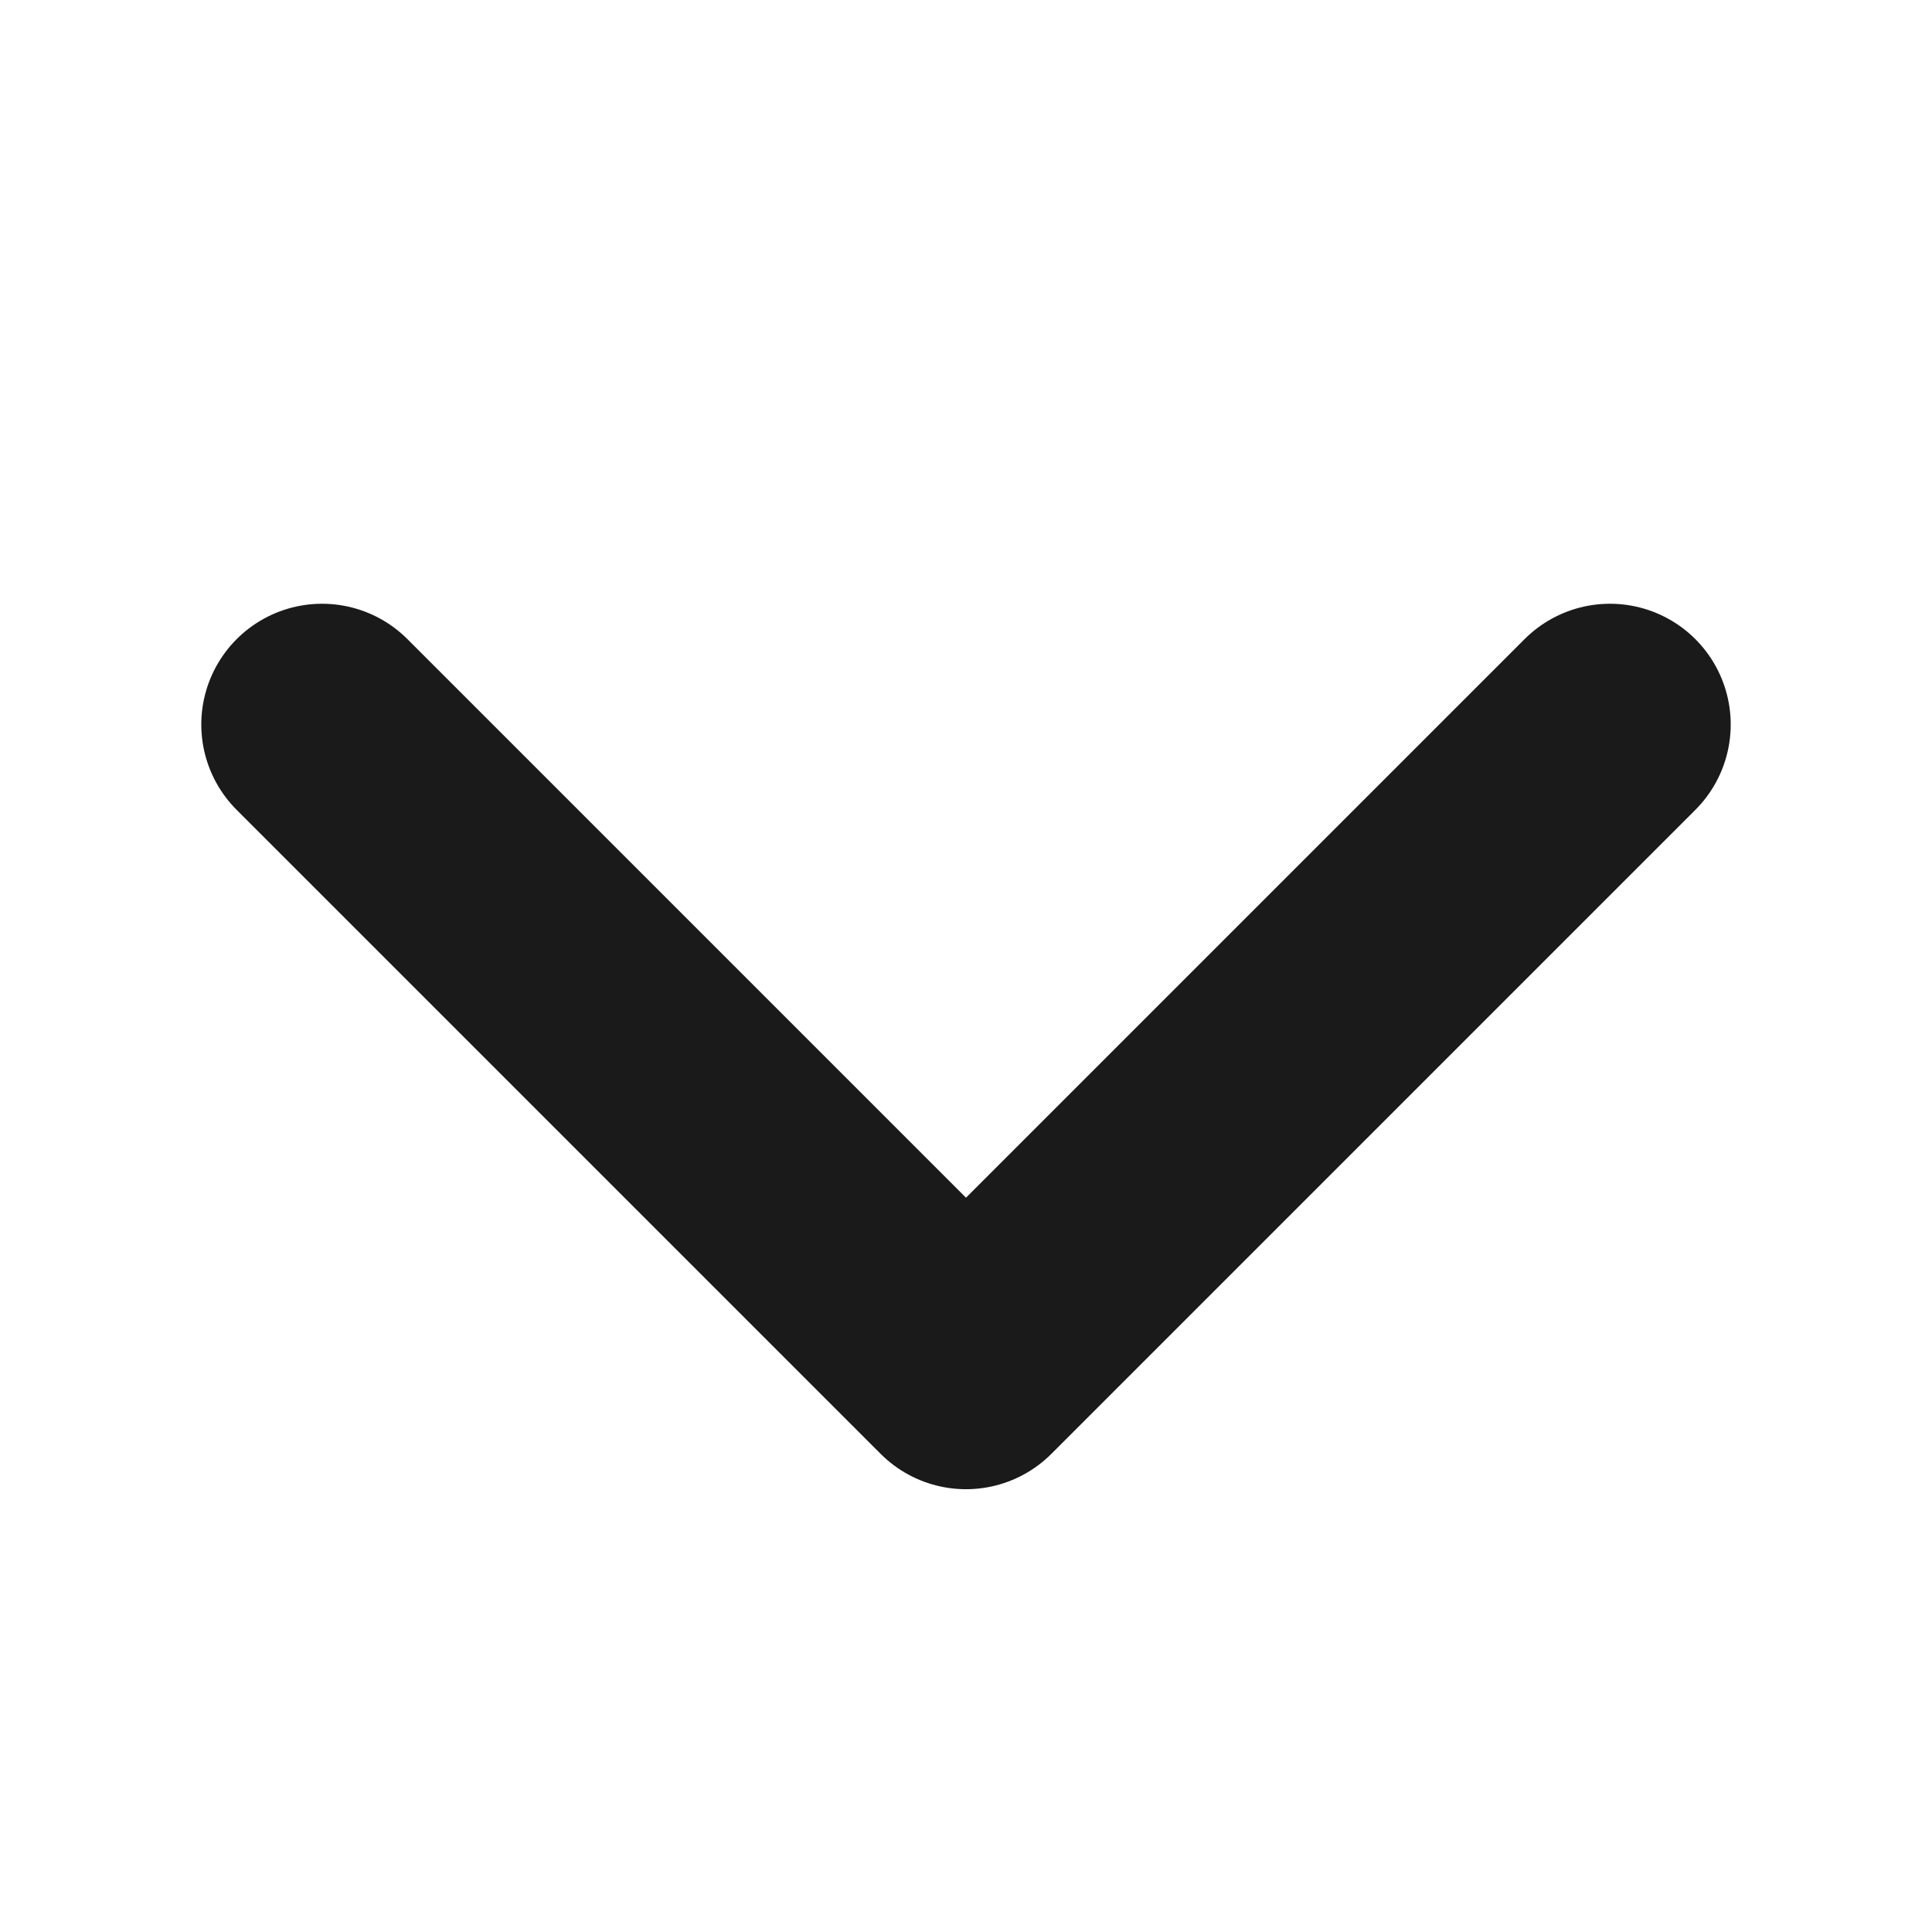
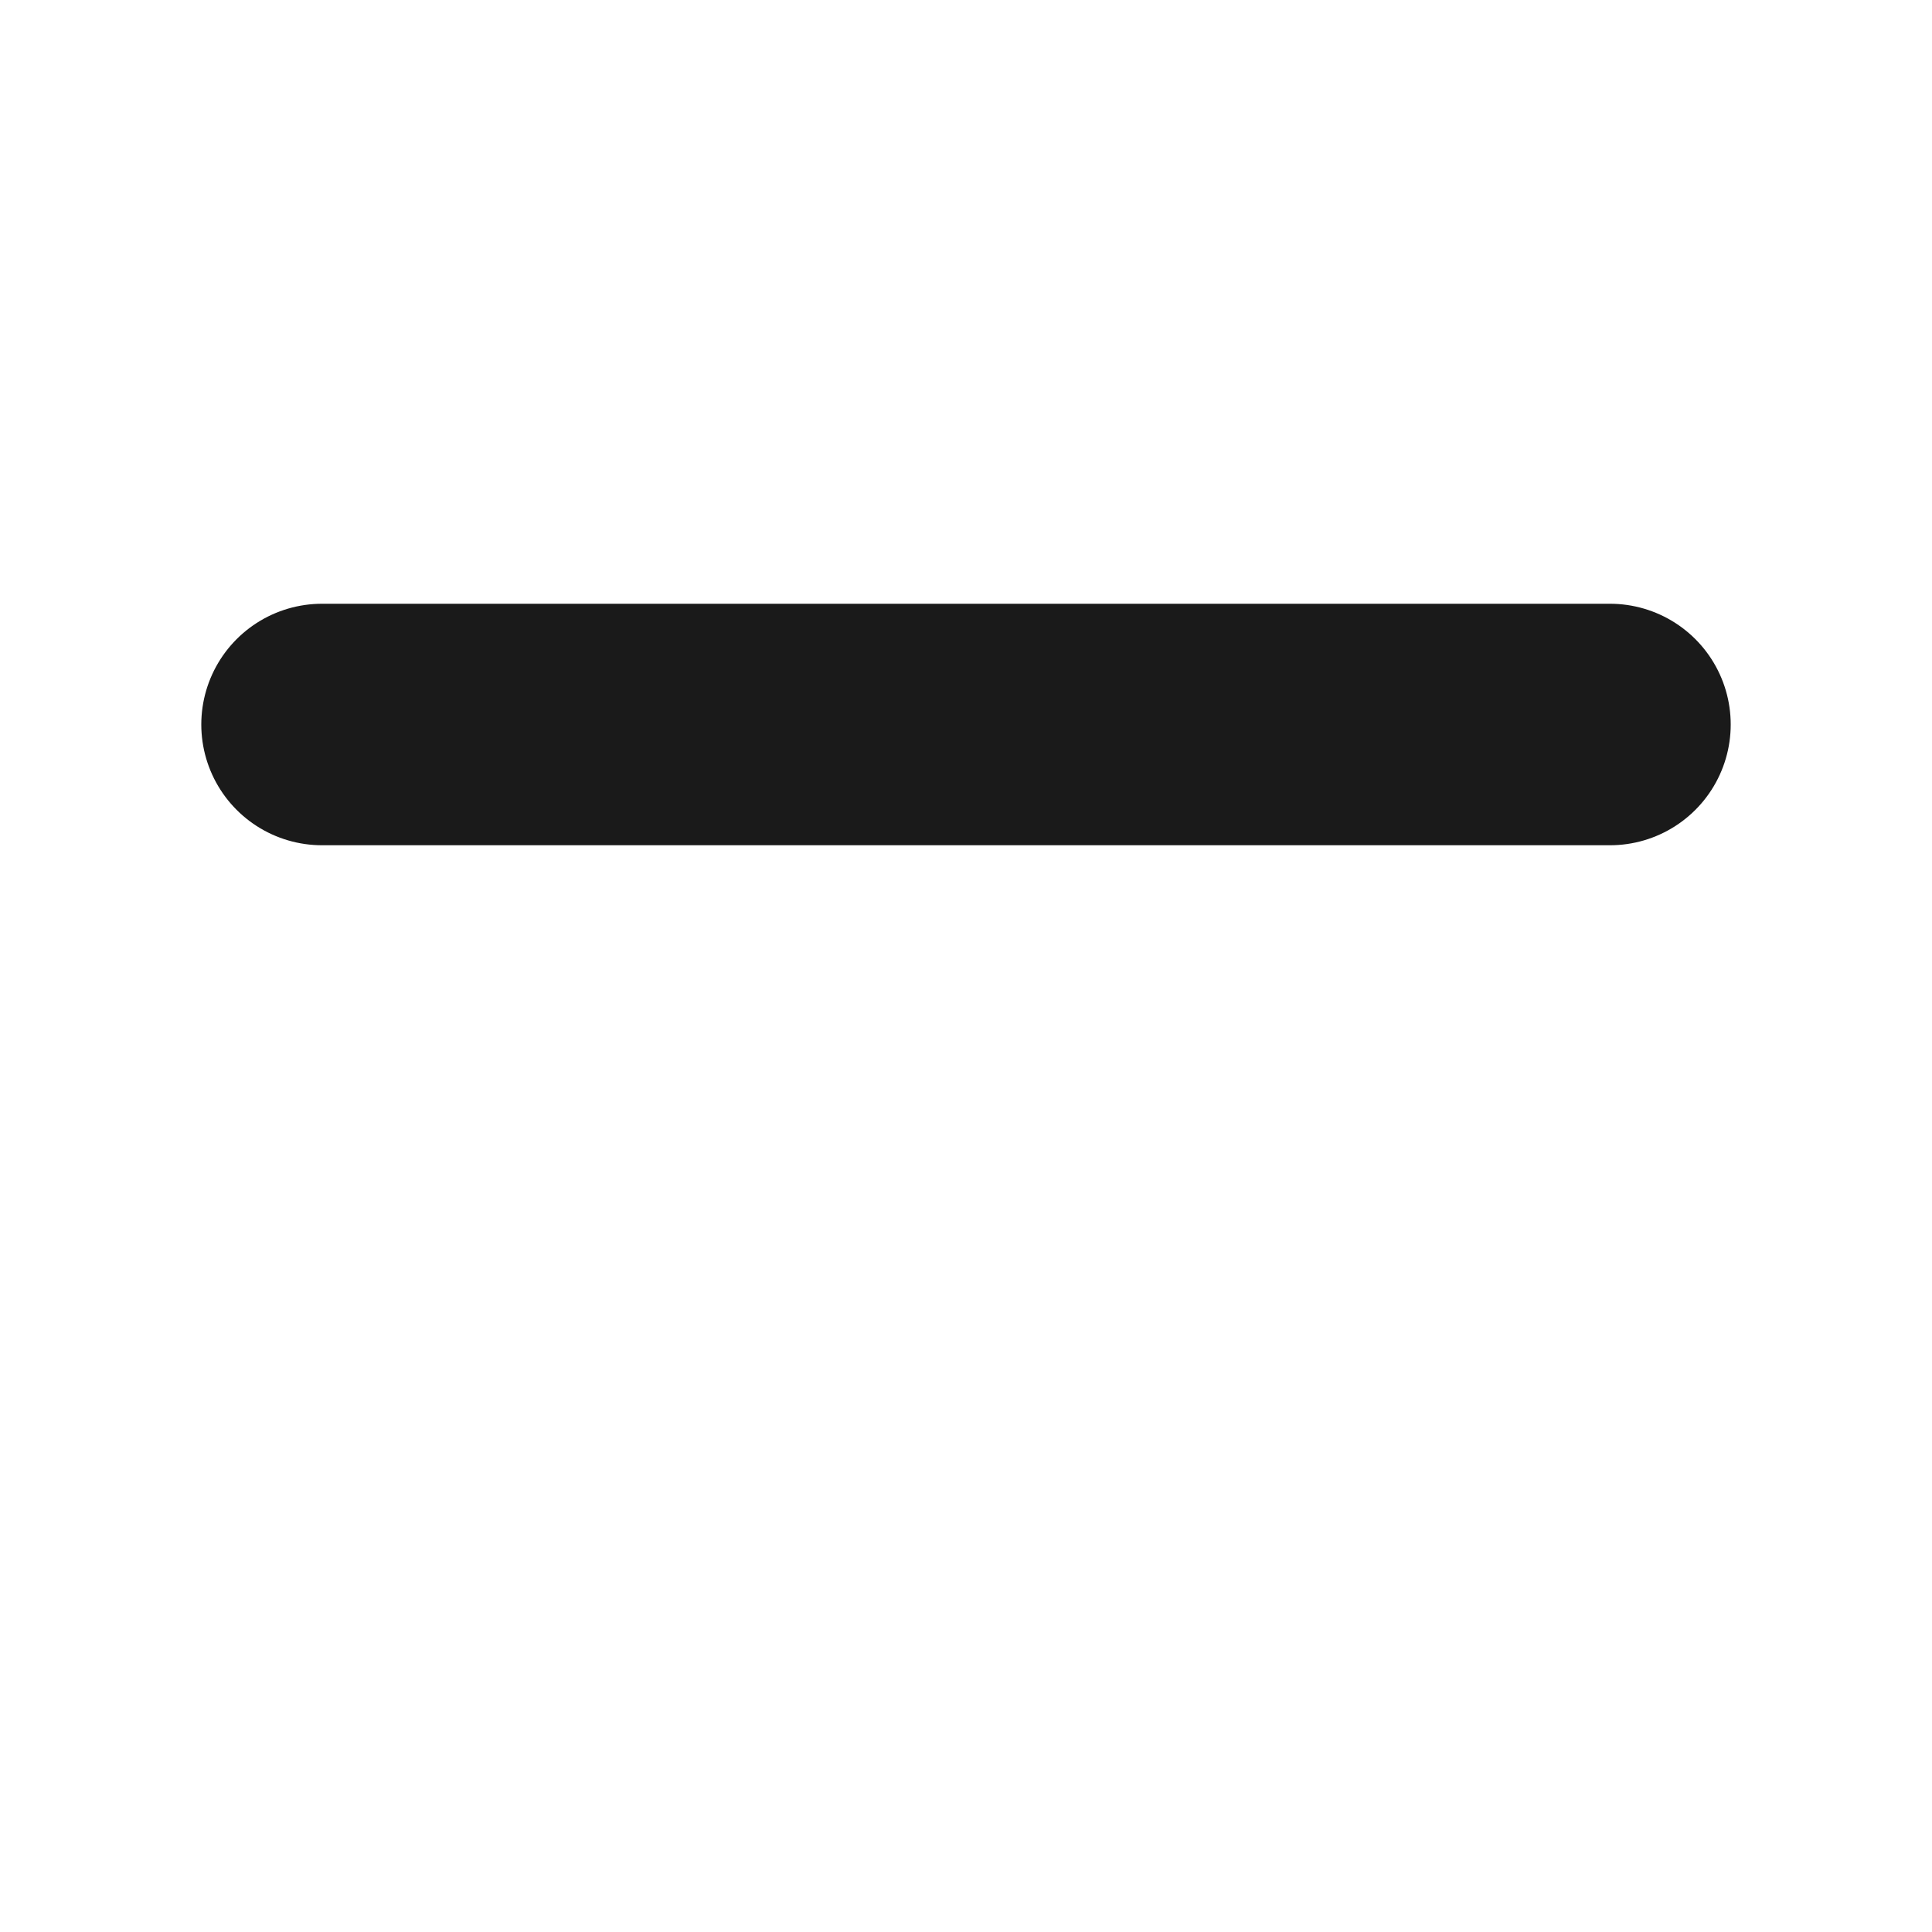
<svg xmlns="http://www.w3.org/2000/svg" width="16" height="16" viewBox="0 0 16 16" fill="none">
-   <path d="M2.667 6L8 11.333L13.333 6" stroke="#1A1A1A" stroke-width="2" stroke-linecap="round" stroke-linejoin="round" />
+   <path d="M2.667 6L13.333 6" stroke="#1A1A1A" stroke-width="2" stroke-linecap="round" stroke-linejoin="round" />
</svg>